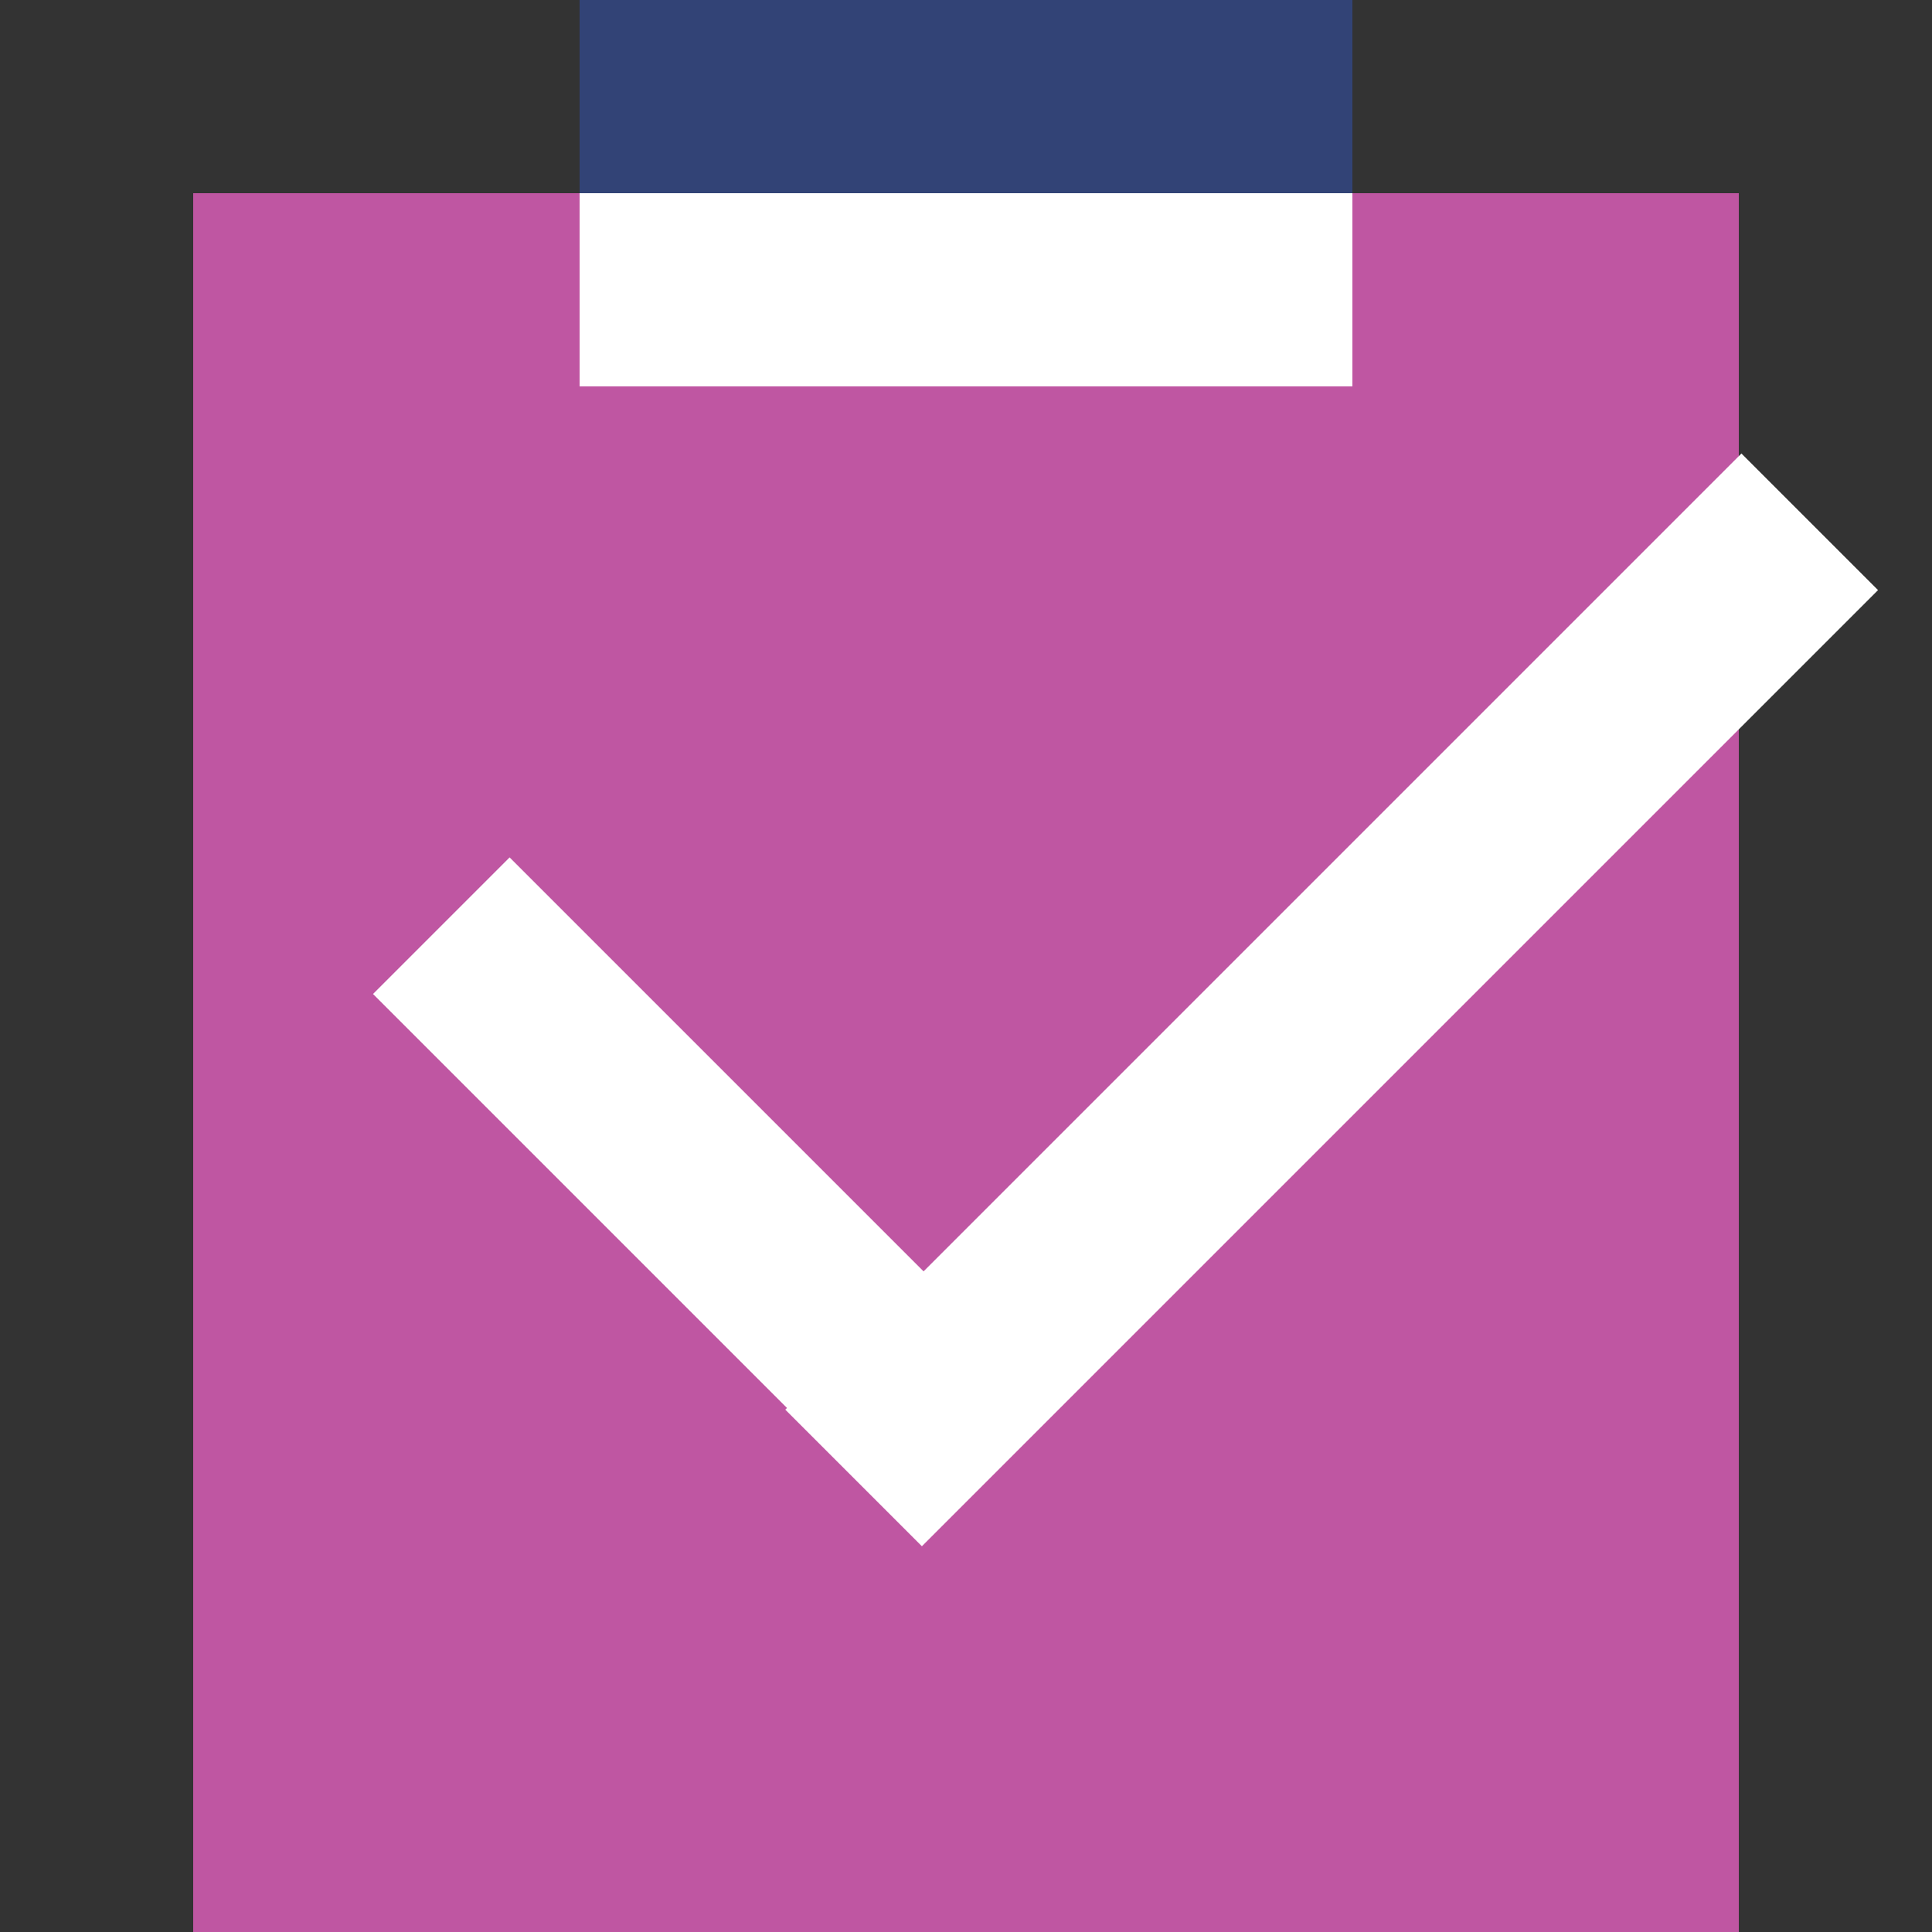
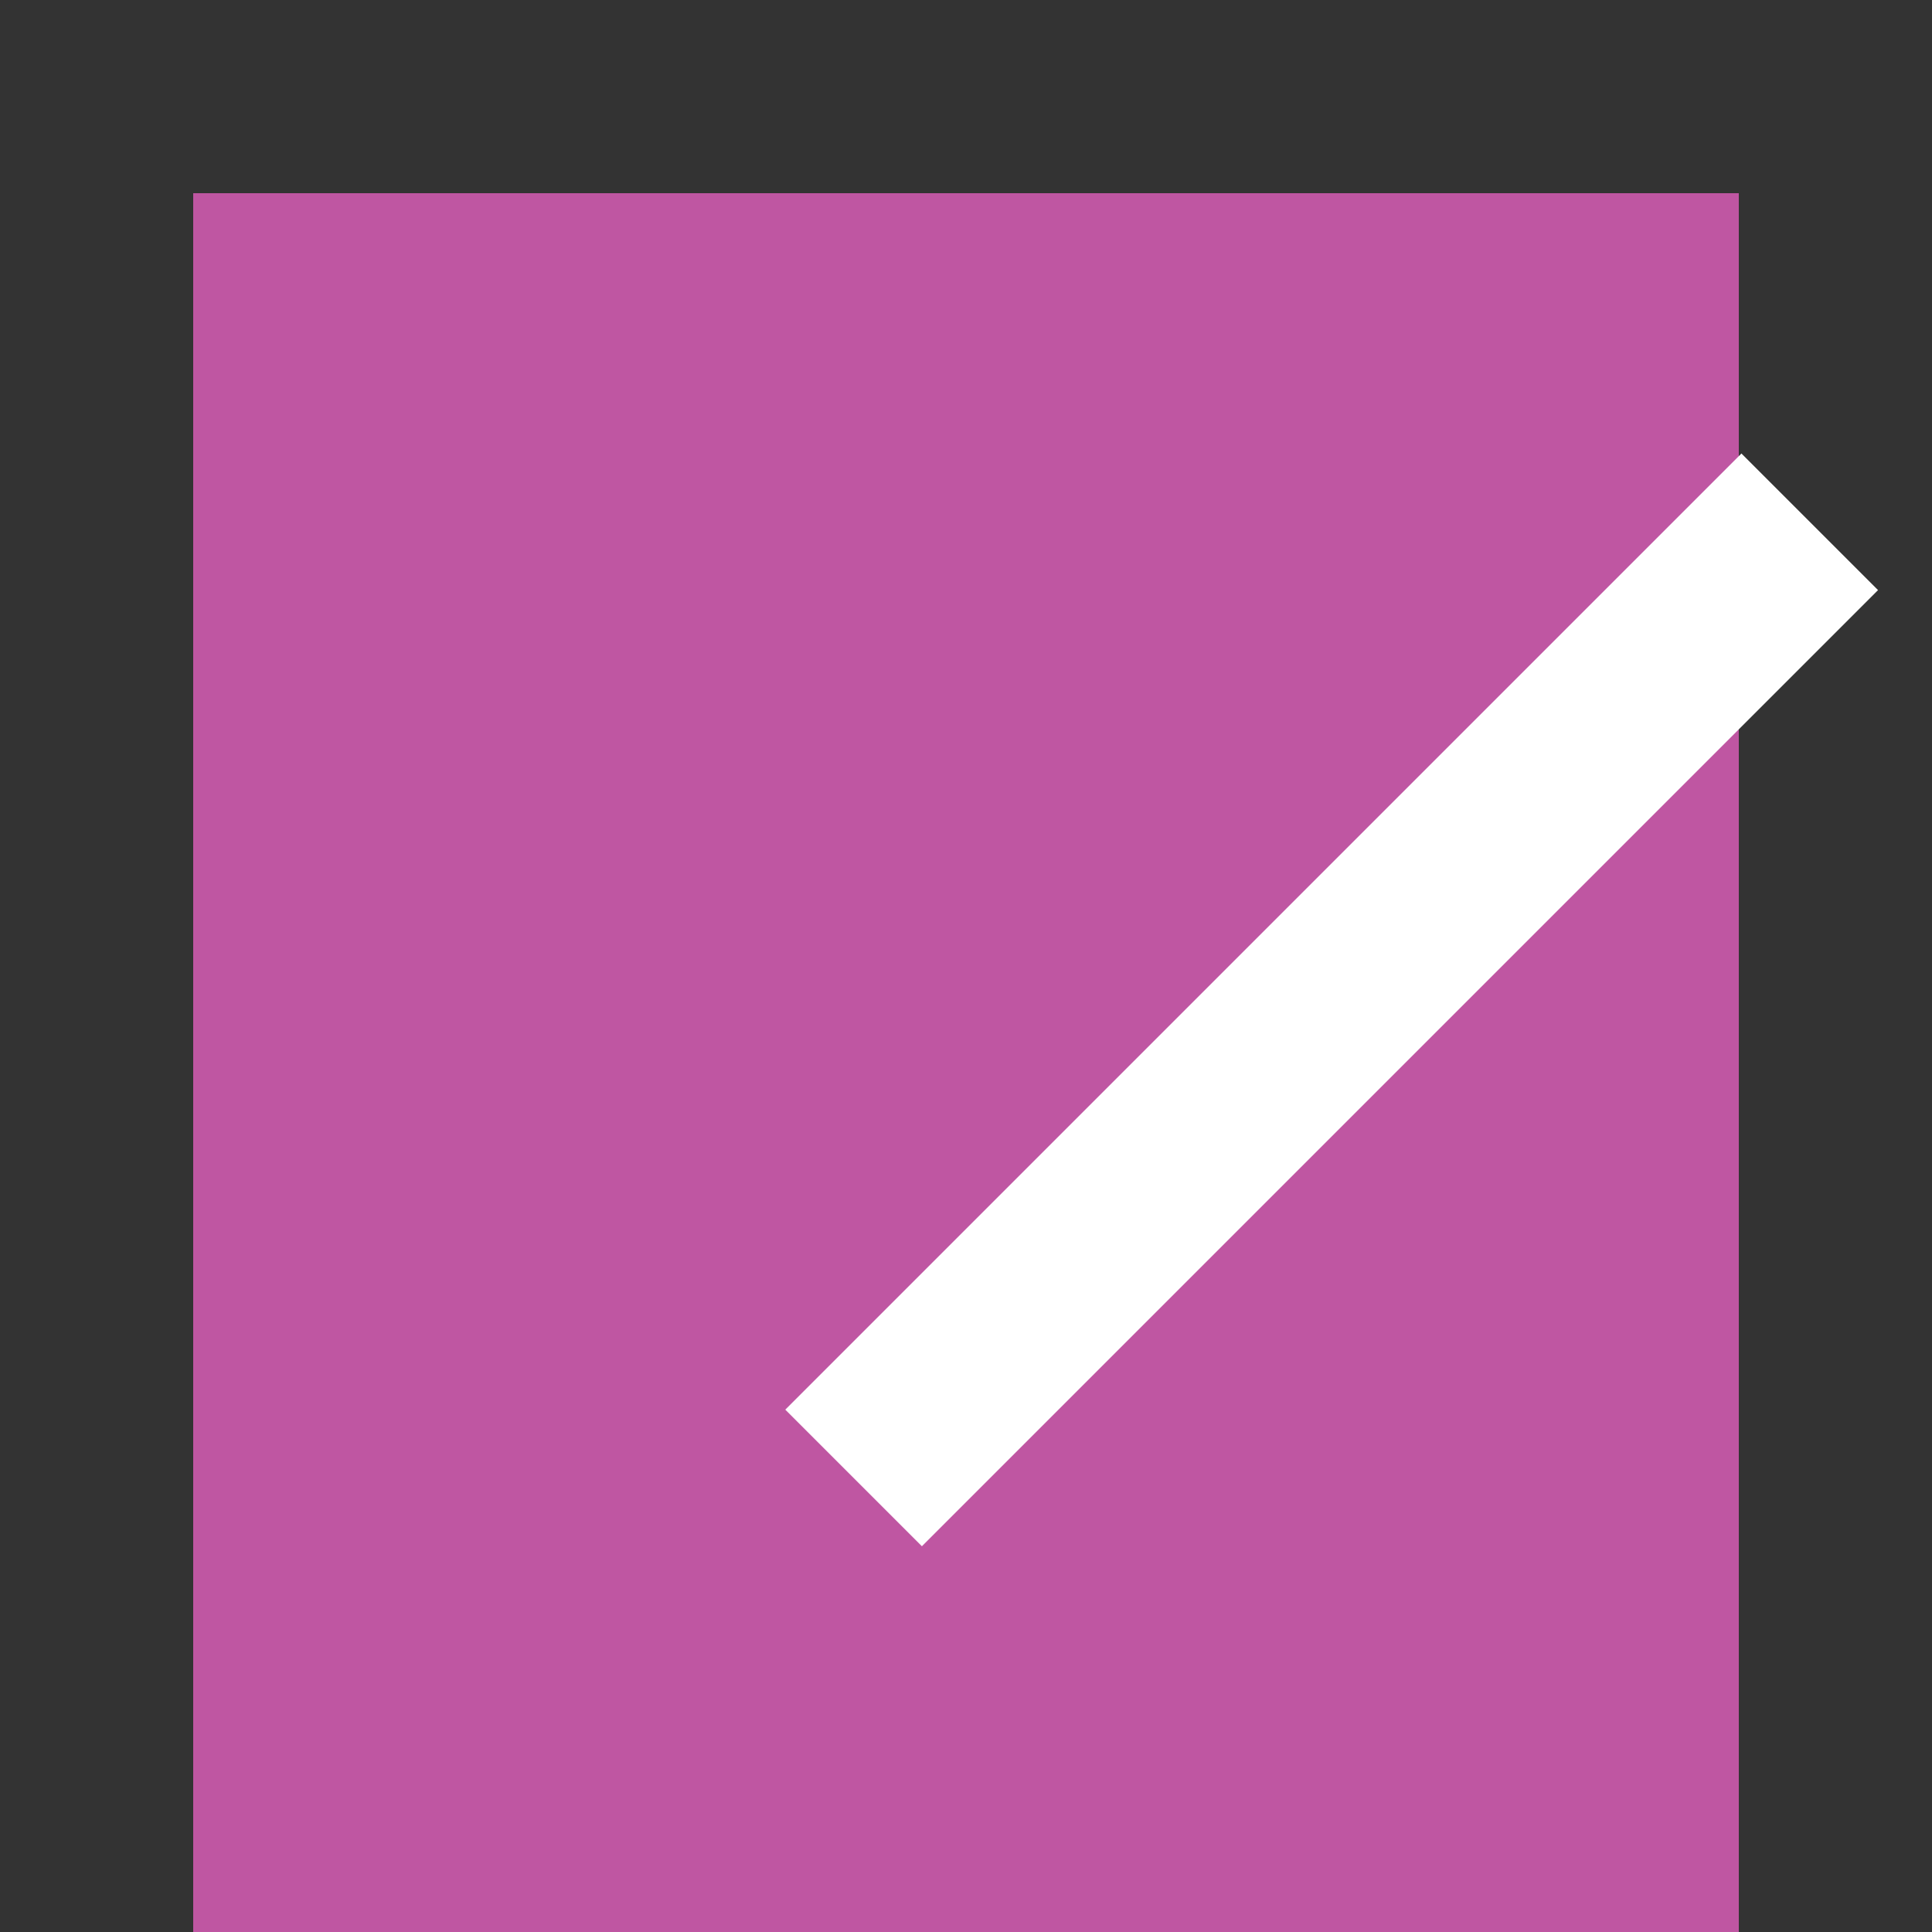
<svg xmlns="http://www.w3.org/2000/svg" version="1.1" id="Layer_1" x="0px" y="0px" viewBox="-459 261 40 40" style="enable-background:new -459 261 40 40;" xml:space="preserve">
  <rect x="-459" y="261" width="40" height="40" fill="#333333" stroke="none" />
  <style type="text/css">
	.st0{fill:#BF56A2;}
	.st1{fill:#FFFFFF;}
	.st2{fill:#324376;}
</style>
  <rect x="-455" y="265" class="st0" width="32" height="36" />
  <g>
    <rect x="-433.5" y="267.7" transform="matrix(0.707 0.707 -0.707 0.707 72.803 387.61)" class="st1" width="4" height="28" />
-     <rect x="-446.2" y="277.9" transform="matrix(0.707 -0.707 0.707 0.707 -332.289 -230.359)" class="st1" width="4" height="16" />
  </g>
-   <rect x="-447" y="261" class="st2" width="16" height="8" />
-   <rect x="-447" y="265" class="st1" width="16" height="4" />
</svg>